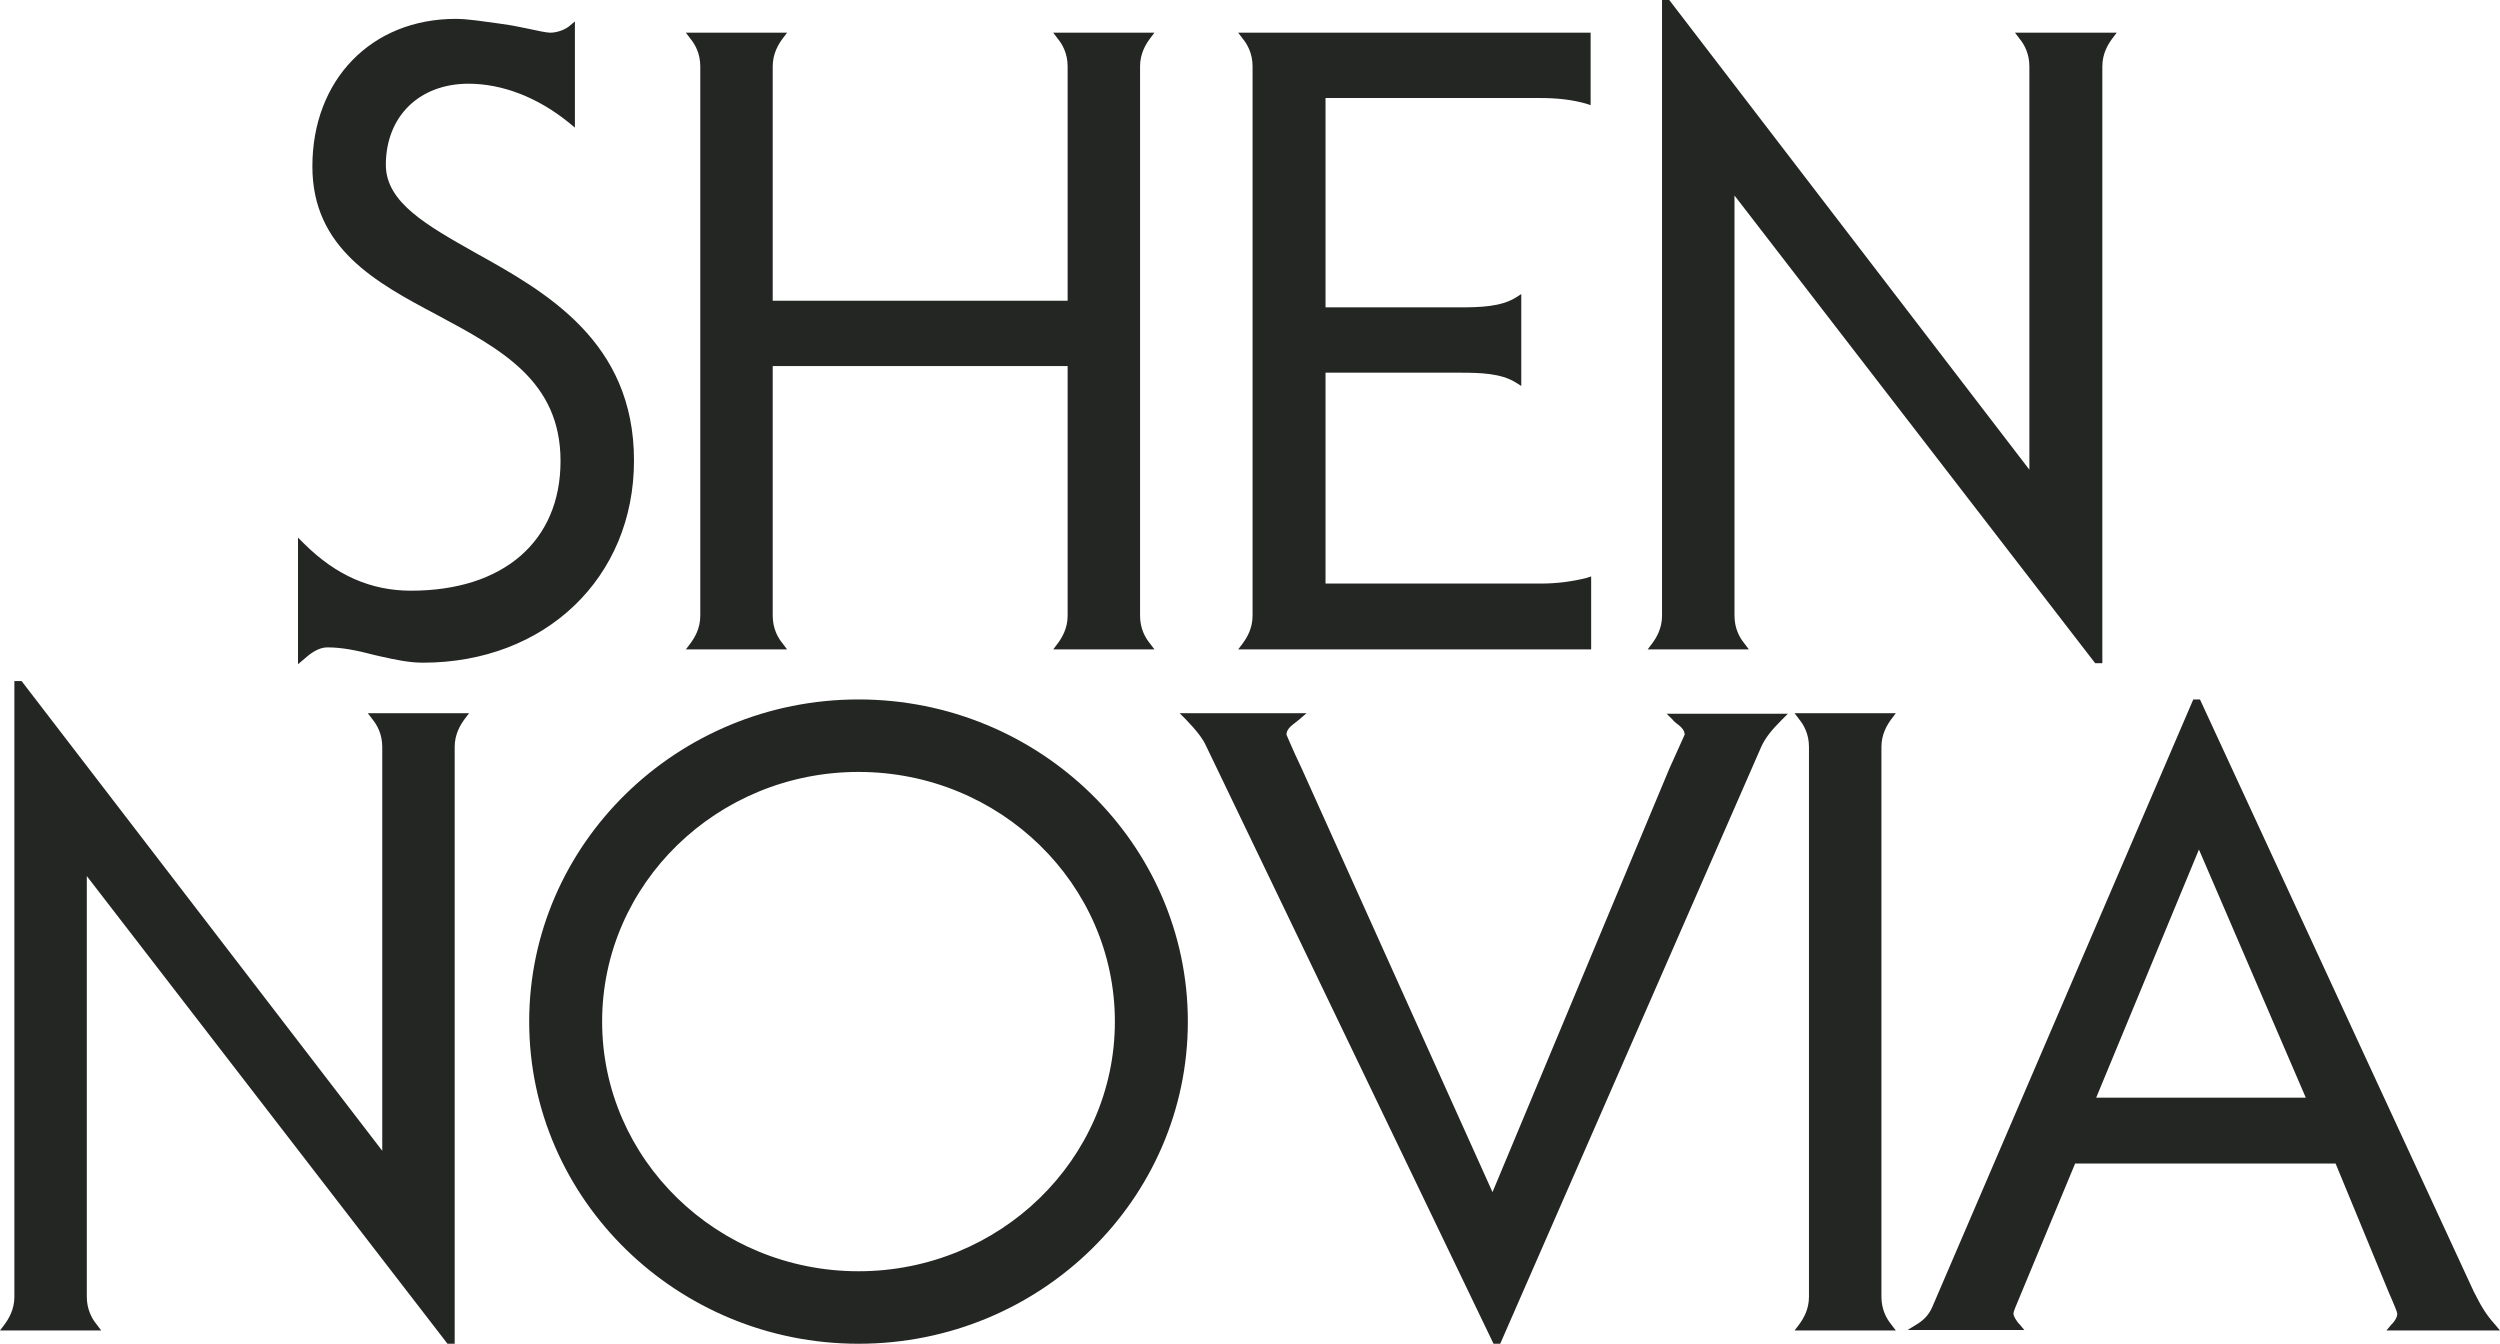
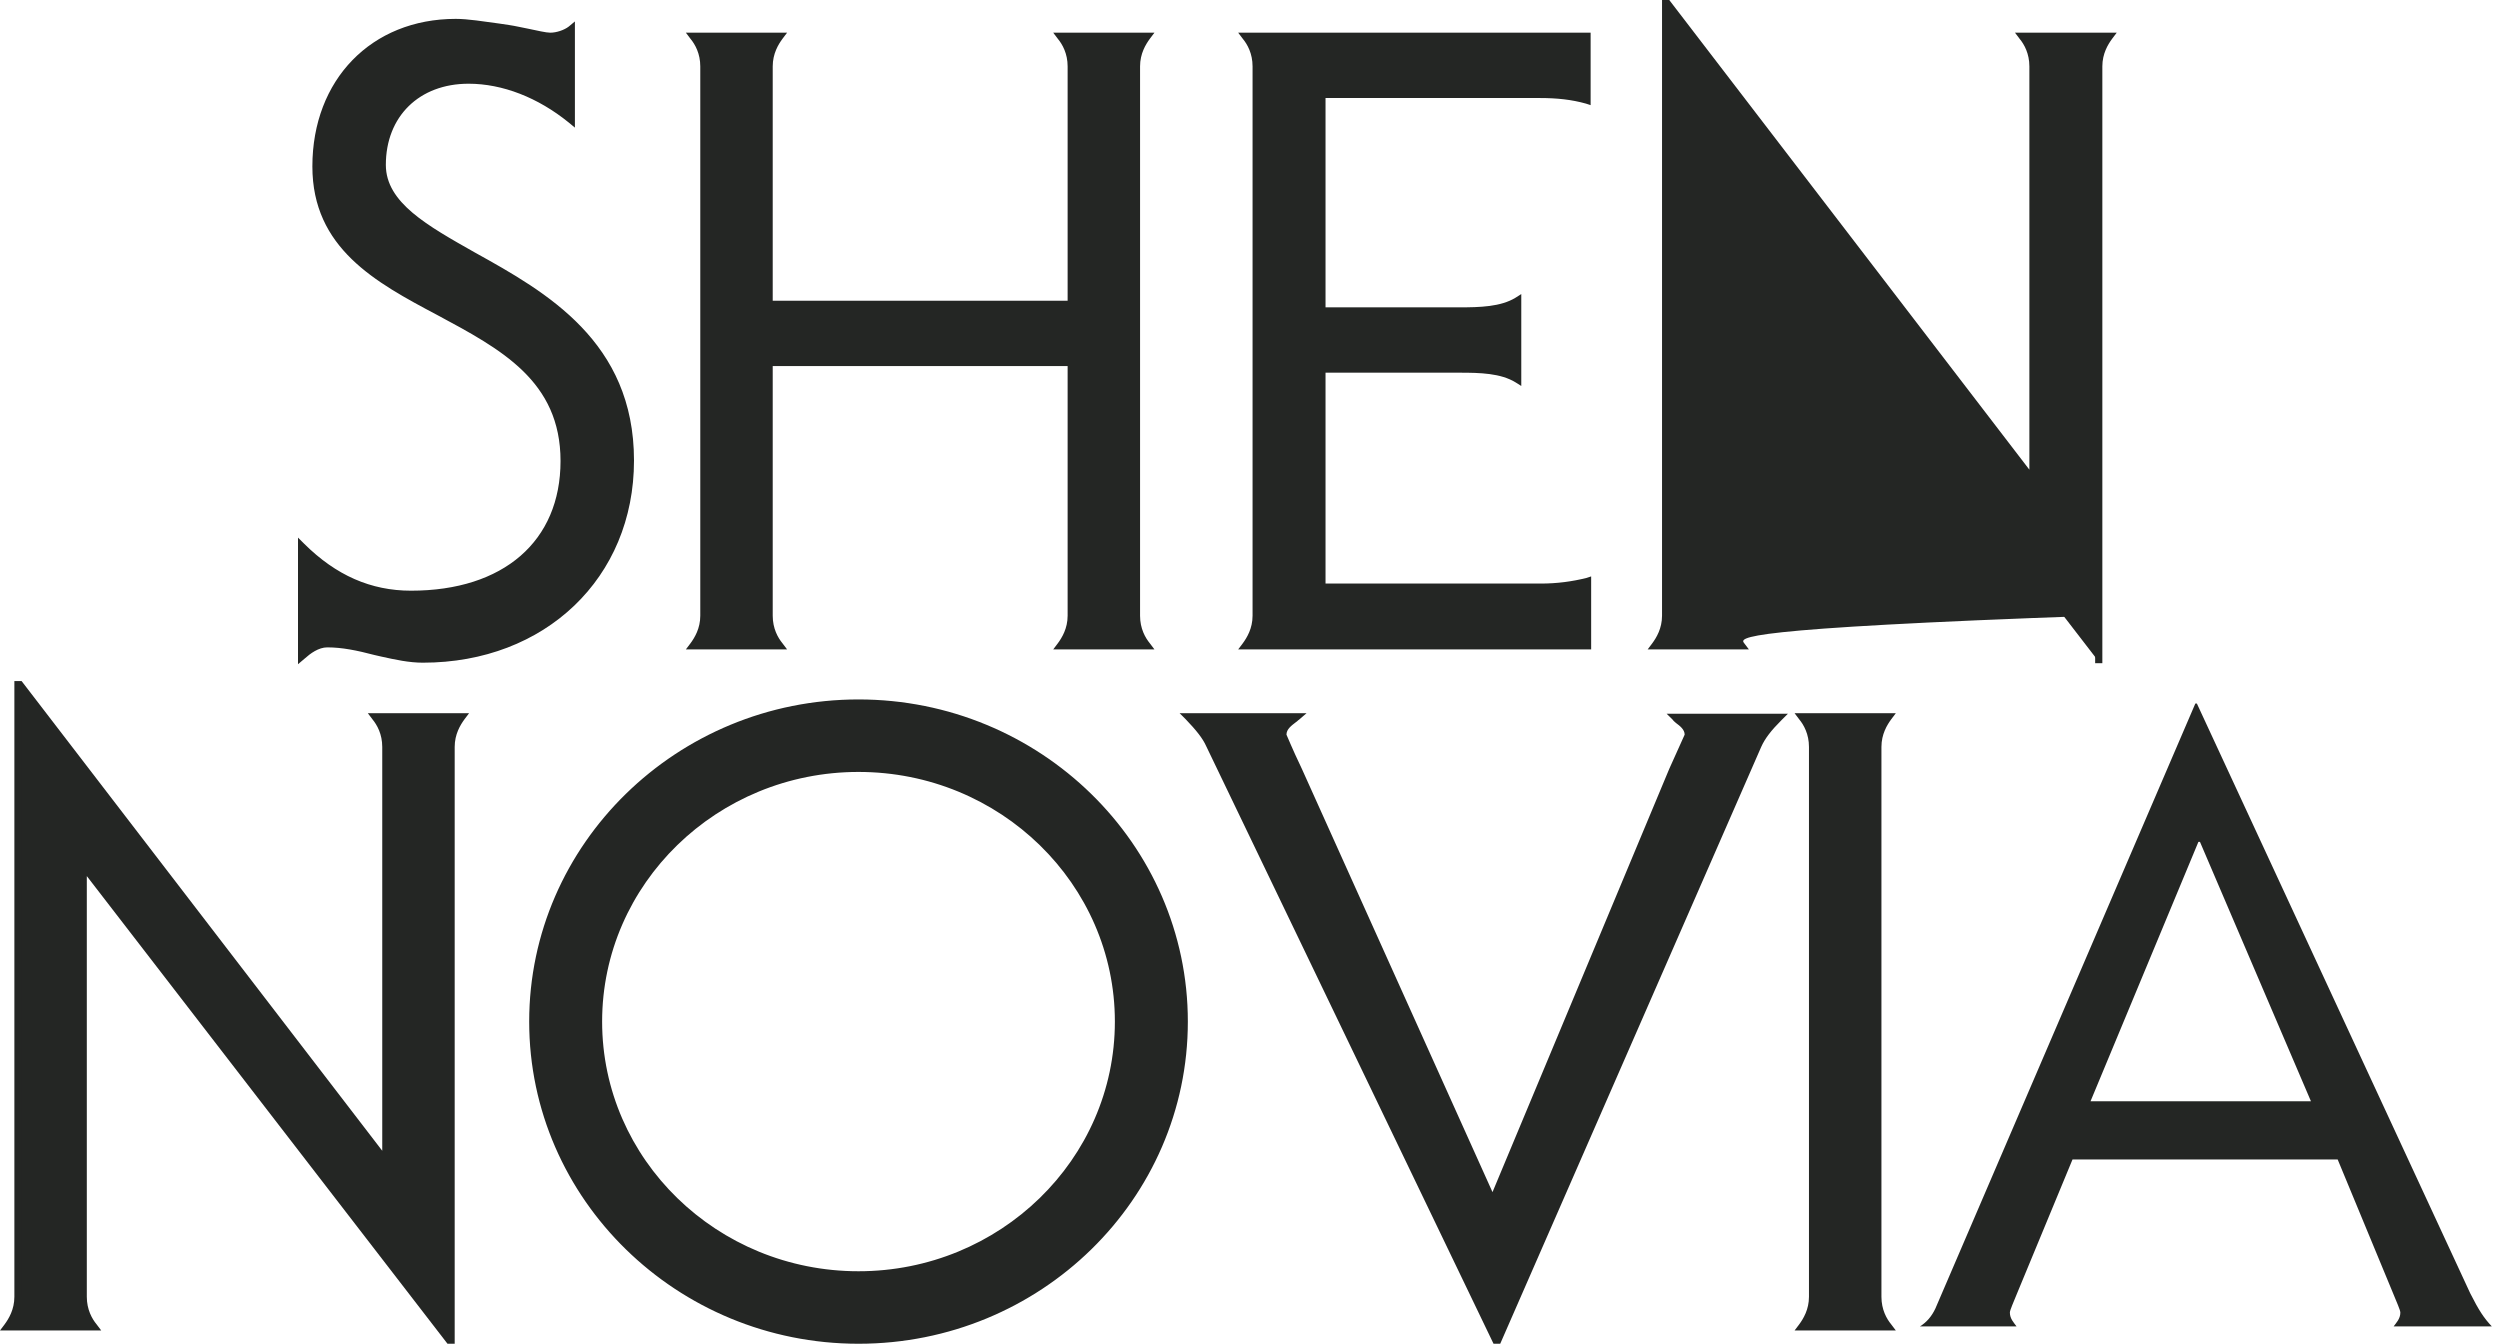
<svg xmlns="http://www.w3.org/2000/svg" fill="none" viewBox="0 0 80 43" height="43" width="80">
  <path fill="#242624" d="M18.249 3.839C17.345 3.104 16.178 2.581 14.961 2.581C13.3 2.581 12.199 3.709 12.199 5.293C12.199 8.381 20.14 8.381 20.14 14.736C20.14 18.412 17.378 21.092 13.498 21.092C13.005 21.092 12.478 20.961 11.985 20.846C11.459 20.716 10.966 20.601 10.44 20.601C10.144 20.601 9.864 20.797 9.634 20.977V17.481C10.604 18.445 11.722 19.017 13.136 19.017C15.898 19.017 18.035 17.563 18.035 14.736C18.035 9.508 10.095 10.44 10.095 5.31C10.095 2.712 11.837 0.703 14.566 0.703C15.043 0.703 15.668 0.817 16.243 0.899C16.819 1.013 17.345 1.144 17.559 1.144C17.772 1.144 18.052 1.062 18.216 0.931V3.839H18.249Z" />
  <path fill="#242624" d="M9.536 21.255V17.203L9.733 17.399C10.752 18.412 11.87 18.902 13.152 18.902C16.112 18.902 17.937 17.318 17.937 14.753C17.937 12.188 16.03 11.175 13.991 10.08C12.018 9.035 9.996 7.94 9.996 5.326C9.996 2.549 11.887 0.604 14.583 0.604C14.977 0.604 15.471 0.686 15.964 0.752C16.079 0.768 16.178 0.784 16.293 0.801C16.506 0.833 16.704 0.882 16.884 0.915C17.197 0.98 17.476 1.046 17.608 1.046C17.805 1.046 18.052 0.964 18.2 0.85L18.397 0.686V4.084L18.2 3.921C17.213 3.12 16.079 2.679 14.994 2.679C13.415 2.679 12.347 3.725 12.347 5.277C12.347 6.486 13.679 7.221 15.208 8.087C17.476 9.345 20.288 10.93 20.288 14.736C20.288 18.494 17.444 21.206 13.531 21.206C13.087 21.206 12.643 21.108 12.199 21.01L11.985 20.961C11.426 20.814 10.949 20.716 10.473 20.716C10.193 20.716 9.93 20.912 9.749 21.075L9.536 21.255ZM10.456 20.487C10.966 20.487 11.459 20.585 12.034 20.732L12.232 20.781C12.659 20.879 13.103 20.977 13.514 20.977C17.296 20.977 20.041 18.347 20.041 14.736C20.041 11.06 17.296 9.525 15.076 8.299C13.481 7.401 12.1 6.633 12.1 5.293C12.1 3.627 13.284 2.467 14.977 2.467C16.046 2.467 17.164 2.875 18.134 3.611V1.144C17.97 1.225 17.772 1.274 17.591 1.274C17.444 1.274 17.164 1.209 16.819 1.144C16.638 1.111 16.441 1.062 16.243 1.029C16.145 1.013 16.03 0.997 15.931 0.98C15.454 0.915 14.961 0.833 14.583 0.833C12.018 0.833 10.242 2.679 10.242 5.326C10.242 7.809 12.133 8.806 14.123 9.884C16.112 10.946 18.183 12.041 18.183 14.753C18.183 17.416 16.21 19.147 13.152 19.147C11.887 19.147 10.785 18.69 9.766 17.775V20.748C9.963 20.618 10.193 20.487 10.456 20.487Z" />
  <path fill="#242624" d="M34.279 9.737V2.124C34.279 1.748 34.147 1.405 33.95 1.16H36.712C36.515 1.405 36.383 1.732 36.383 2.124V19.703C36.383 20.079 36.515 20.422 36.712 20.667H33.95C34.147 20.422 34.279 20.095 34.279 19.703V11.6H24.595V19.703C24.595 20.079 24.727 20.422 24.924 20.667H22.162C22.359 20.422 22.491 20.095 22.491 19.703V2.124C22.491 1.748 22.359 1.405 22.162 1.16H24.924C24.727 1.405 24.595 1.732 24.595 2.124V9.737H34.279Z" />
  <path fill="#242624" d="M36.942 20.781H33.703L33.851 20.585C33.983 20.405 34.164 20.111 34.164 19.703V11.714H24.727V19.703C24.727 20.111 24.891 20.405 25.039 20.585L25.187 20.781H21.948L22.096 20.585C22.228 20.405 22.409 20.111 22.409 19.703V2.124C22.409 1.715 22.244 1.421 22.096 1.242L21.948 1.046H25.187L25.039 1.242C24.907 1.421 24.727 1.715 24.727 2.124V9.623H34.164V2.124C34.164 1.715 33.999 1.421 33.851 1.242L33.703 1.046H36.942L36.794 1.242C36.663 1.421 36.482 1.715 36.482 2.124V19.703C36.482 20.111 36.646 20.405 36.794 20.585L36.942 20.781ZM34.164 20.552H36.482C36.367 20.34 36.252 20.062 36.252 19.703V2.124C36.252 1.764 36.35 1.487 36.482 1.274H34.164C34.279 1.487 34.394 1.764 34.394 2.124V9.851H24.48V2.124C24.48 1.764 24.579 1.487 24.71 1.274H22.392C22.507 1.487 22.622 1.764 22.622 2.124V19.703C22.622 20.062 22.524 20.34 22.392 20.552H24.71C24.595 20.34 24.48 20.062 24.48 19.703V11.485H34.394V19.703C34.394 20.062 34.279 20.34 34.164 20.552Z" />
  <path fill="#242624" d="M39.868 20.667C40.066 20.422 40.197 20.095 40.197 19.703V2.124C40.197 1.748 40.066 1.405 39.868 1.16H50.785V3.218C50.292 3.088 49.799 3.022 49.289 3.022H42.285V9.949H46.691C47.349 9.949 48.039 9.917 48.533 9.623V12.139C48.039 11.845 47.349 11.812 46.691 11.812H42.285V18.804H49.289C49.782 18.804 50.275 18.755 50.785 18.608V20.667H39.868Z" />
  <path fill="#242624" d="M39.622 20.781L39.77 20.585C39.901 20.405 40.082 20.111 40.082 19.703V2.124C40.082 1.715 39.918 1.421 39.77 1.242L39.622 1.046H50.9V3.365L50.752 3.316C50.292 3.186 49.815 3.137 49.289 3.137H42.417V9.835H46.708C47.349 9.835 48.023 9.819 48.5 9.525L48.681 9.41V12.351L48.5 12.237C48.023 11.943 47.365 11.926 46.708 11.926H42.417V18.674H49.305C49.831 18.674 50.308 18.608 50.769 18.494L50.917 18.445V20.781H39.622ZM40.082 20.552H50.654V18.772C50.226 18.87 49.766 18.935 49.289 18.935H42.17V11.698H46.691C47.3 11.698 47.924 11.714 48.418 11.943V9.819C47.924 10.047 47.283 10.064 46.691 10.064H42.17V2.908H49.289C49.782 2.908 50.226 2.957 50.654 3.071V1.274H40.082C40.197 1.487 40.312 1.764 40.312 2.124V19.703C40.312 20.062 40.214 20.34 40.082 20.552Z" />
  <path fill="#242624" d="M55.388 19.703C55.388 20.079 55.52 20.422 55.717 20.667H52.955C53.153 20.422 53.284 20.095 53.284 19.703V0.114H53.333L65.023 15.341H65.055V2.124C65.055 1.748 64.924 1.405 64.727 1.16H67.489C67.291 1.405 67.16 1.732 67.16 2.124V21.108H67.111L55.454 5.979L55.405 6.029V19.703H55.388Z" />
-   <path fill="#242624" d="M67.275 21.222H67.045L55.504 6.257V19.703C55.504 20.111 55.668 20.405 55.816 20.585L55.964 20.781H52.725L52.873 20.585C53.005 20.405 53.185 20.111 53.185 19.703V0H53.416L64.94 15.03V2.124C64.94 1.715 64.776 1.421 64.628 1.242L64.48 1.046H67.735L67.587 1.242C67.456 1.421 67.275 1.715 67.275 2.124V21.222ZM55.454 5.8L67.045 20.83V2.124C67.045 1.764 67.143 1.487 67.275 1.274H64.957C65.072 1.487 65.187 1.764 65.187 2.124V15.472H64.99L53.416 0.392V19.703C53.416 20.062 53.317 20.34 53.185 20.552H55.504C55.388 20.34 55.273 20.062 55.273 19.703V5.979L55.454 5.8Z" />
+   <path fill="#242624" d="M67.275 21.222H67.045V19.703C55.504 20.111 55.668 20.405 55.816 20.585L55.964 20.781H52.725L52.873 20.585C53.005 20.405 53.185 20.111 53.185 19.703V0H53.416L64.94 15.03V2.124C64.94 1.715 64.776 1.421 64.628 1.242L64.48 1.046H67.735L67.587 1.242C67.456 1.421 67.275 1.715 67.275 2.124V21.222ZM55.454 5.8L67.045 20.83V2.124C67.045 1.764 67.143 1.487 67.275 1.274H64.957C65.072 1.487 65.187 1.764 65.187 2.124V15.472H64.99L53.416 0.392V19.703C53.416 20.062 53.317 20.34 53.185 20.552H55.504C55.388 20.34 55.273 20.062 55.273 19.703V5.979L55.454 5.8Z" />
  <path fill="#242624" d="M2.663 41.497C2.663 41.873 2.795 42.216 2.992 42.461H0.247C0.444 42.216 0.575 41.889 0.575 41.497V21.908H0.625L12.314 37.135H12.347V23.902C12.347 23.526 12.215 23.183 12.018 22.938H14.78C14.583 23.183 14.451 23.509 14.451 23.902V42.886H14.402L2.729 27.774L2.68 27.823V41.497H2.663Z" />
  <path fill="#242624" d="M14.55 43H14.32L2.778 28.035V41.497C2.778 41.905 2.943 42.2 3.091 42.379L3.239 42.575H0L0.148 42.379C0.279 42.2 0.46 41.905 0.46 41.497V21.794H0.691L12.232 36.825V23.902C12.232 23.493 12.067 23.199 11.919 23.019L11.771 22.823H15.01L14.862 23.019C14.731 23.199 14.55 23.493 14.55 23.902V43ZM2.729 27.594L14.32 42.624V23.902C14.32 23.542 14.418 23.264 14.55 23.052H12.232C12.347 23.264 12.462 23.542 12.462 23.902V37.249H12.265L0.691 22.186V41.497C0.691 41.856 0.592 42.134 0.46 42.346H2.778C2.663 42.134 2.548 41.856 2.548 41.497V27.774L2.729 27.594Z" />
  <path fill="#242624" d="M37.896 32.691C37.896 38.279 33.259 42.886 27.472 42.886C21.685 42.886 17.049 38.279 17.049 32.691C17.049 27.071 21.685 22.497 27.472 22.497C33.259 22.497 37.896 27.087 37.896 32.691ZM19.153 32.691C19.153 37.184 22.852 40.794 27.472 40.794C32.092 40.794 35.791 37.184 35.791 32.691C35.791 28.231 32.076 24.588 27.472 24.588C22.869 24.588 19.153 28.231 19.153 32.691Z" />
  <path fill="#242624" d="M27.472 43C21.669 43 16.934 38.377 16.934 32.691C16.934 27.006 21.669 22.382 27.472 22.382C33.276 22.382 38.011 27.006 38.011 32.691C38.011 38.377 33.292 43 27.472 43ZM27.472 22.627C21.784 22.627 17.164 27.153 17.164 32.707C17.164 38.262 21.784 42.788 27.472 42.788C33.161 42.788 37.781 38.262 37.781 32.707C37.781 27.153 33.161 22.627 27.472 22.627ZM27.472 40.925C25.203 40.925 23.083 40.076 21.488 38.524C19.893 36.971 19.022 34.913 19.022 32.707C19.022 28.166 22.803 24.49 27.472 24.49C32.141 24.49 35.923 28.182 35.923 32.707C35.923 34.913 35.051 36.988 33.457 38.524C31.862 40.076 29.741 40.925 27.472 40.925ZM27.472 24.702C22.951 24.702 19.268 28.28 19.268 32.691C19.268 37.102 22.951 40.68 27.472 40.68C31.993 40.68 35.676 37.102 35.676 32.691C35.676 28.296 32.01 24.702 27.472 24.702Z" />
  <path fill="#242624" d="M38.718 23.853C38.586 23.558 38.356 23.281 38.027 22.954H41.48C41.315 23.085 41.036 23.248 41.036 23.526C41.036 23.558 41.233 24 41.529 24.653L47.711 38.377H47.76L53.498 24.653C53.794 24 53.991 23.558 53.991 23.526C53.991 23.248 53.712 23.085 53.58 22.954H56.885C56.556 23.281 56.325 23.558 56.194 23.853L47.924 42.886H47.875L38.718 23.853Z" />
  <path fill="#242624" d="M48.007 43H47.793L38.602 23.885C38.487 23.624 38.274 23.363 37.945 23.019L37.748 22.823H41.809L41.562 23.036C41.529 23.052 41.513 23.085 41.48 23.101C41.332 23.215 41.167 23.33 41.167 23.509C41.2 23.575 41.332 23.918 41.66 24.604L47.76 38.148L53.416 24.604C53.728 23.918 53.876 23.575 53.909 23.509C53.909 23.346 53.761 23.232 53.629 23.134C53.596 23.101 53.547 23.068 53.531 23.036L53.333 22.84H57.213L57.016 23.036C56.671 23.379 56.474 23.64 56.358 23.902L48.007 43ZM38.833 23.804L47.908 42.673L56.095 23.804C56.21 23.558 56.358 23.33 56.621 23.068H53.892C54.007 23.183 54.123 23.33 54.123 23.526C54.123 23.558 54.123 23.591 53.613 24.702L47.859 38.491H47.645L41.43 24.686C40.921 23.591 40.921 23.542 40.921 23.509C40.921 23.313 41.036 23.166 41.151 23.052H38.307C38.553 23.33 38.718 23.558 38.833 23.804Z" />
  <path fill="#242624" d="M60.09 41.497C60.09 41.873 60.222 42.216 60.419 42.461H57.657C57.855 42.216 57.986 41.889 57.986 41.497V23.902C57.986 23.526 57.855 23.183 57.657 22.938H60.419C60.222 23.183 60.09 23.509 60.09 23.902V41.497Z" />
  <path fill="#242624" d="M60.666 42.575H57.427L57.575 42.379C57.706 42.2 57.887 41.905 57.887 41.497V23.902C57.887 23.493 57.723 23.199 57.575 23.019L57.427 22.823H60.666L60.518 23.019C60.386 23.199 60.206 23.493 60.206 23.902V41.497C60.206 41.905 60.37 42.2 60.518 42.379L60.666 42.575ZM57.887 42.33H60.206C60.09 42.118 59.975 41.84 59.975 41.481V23.902C59.975 23.542 60.074 23.264 60.206 23.052H57.887C58.002 23.264 58.117 23.542 58.117 23.902V41.497C58.101 41.84 58.002 42.134 57.887 42.33Z" />
  <path fill="#242624" d="M66.321 37.102L64.562 41.35C64.431 41.677 64.316 41.922 64.316 42.003C64.316 42.2 64.447 42.33 64.529 42.444H61.439C61.652 42.314 61.817 42.118 61.932 41.873L70.251 22.513H70.3L79.046 41.383C79.326 41.938 79.49 42.183 79.737 42.444H76.597C76.679 42.33 76.811 42.2 76.811 42.003C76.811 41.922 76.695 41.677 76.564 41.35L74.805 37.102H66.321ZM73.95 35.24L70.399 26.94H70.349L66.897 35.24H73.95Z" />
-   <path fill="#242624" d="M80 42.575H76.367L76.515 42.395C76.531 42.379 76.547 42.363 76.564 42.346C76.646 42.248 76.712 42.151 76.712 42.036C76.712 41.987 76.613 41.758 76.531 41.562L76.465 41.415L74.739 37.233H66.404L64.612 41.546C64.529 41.742 64.431 41.971 64.431 42.02C64.431 42.134 64.513 42.232 64.579 42.33C64.595 42.346 64.612 42.363 64.628 42.379L64.776 42.559H61.044L61.389 42.346C61.587 42.216 61.734 42.052 61.833 41.824L70.185 22.382H70.399L79.162 41.334C79.425 41.856 79.573 42.085 79.836 42.379L80 42.575ZM76.827 42.33H79.49C79.309 42.101 79.162 41.84 78.948 41.432L70.284 22.725L62.03 41.905C61.965 42.069 61.866 42.2 61.751 42.314H64.283C64.234 42.232 64.184 42.118 64.184 41.987C64.184 41.905 64.25 41.758 64.381 41.432L64.447 41.285L66.239 36.971H74.887L76.745 41.432C76.876 41.758 76.942 41.905 76.942 41.987C76.942 42.134 76.893 42.248 76.827 42.33ZM74.131 35.37H66.716L70.251 26.842H70.464L74.131 35.37ZM67.078 35.125H73.785L70.366 27.185L67.078 35.125Z" />
</svg>